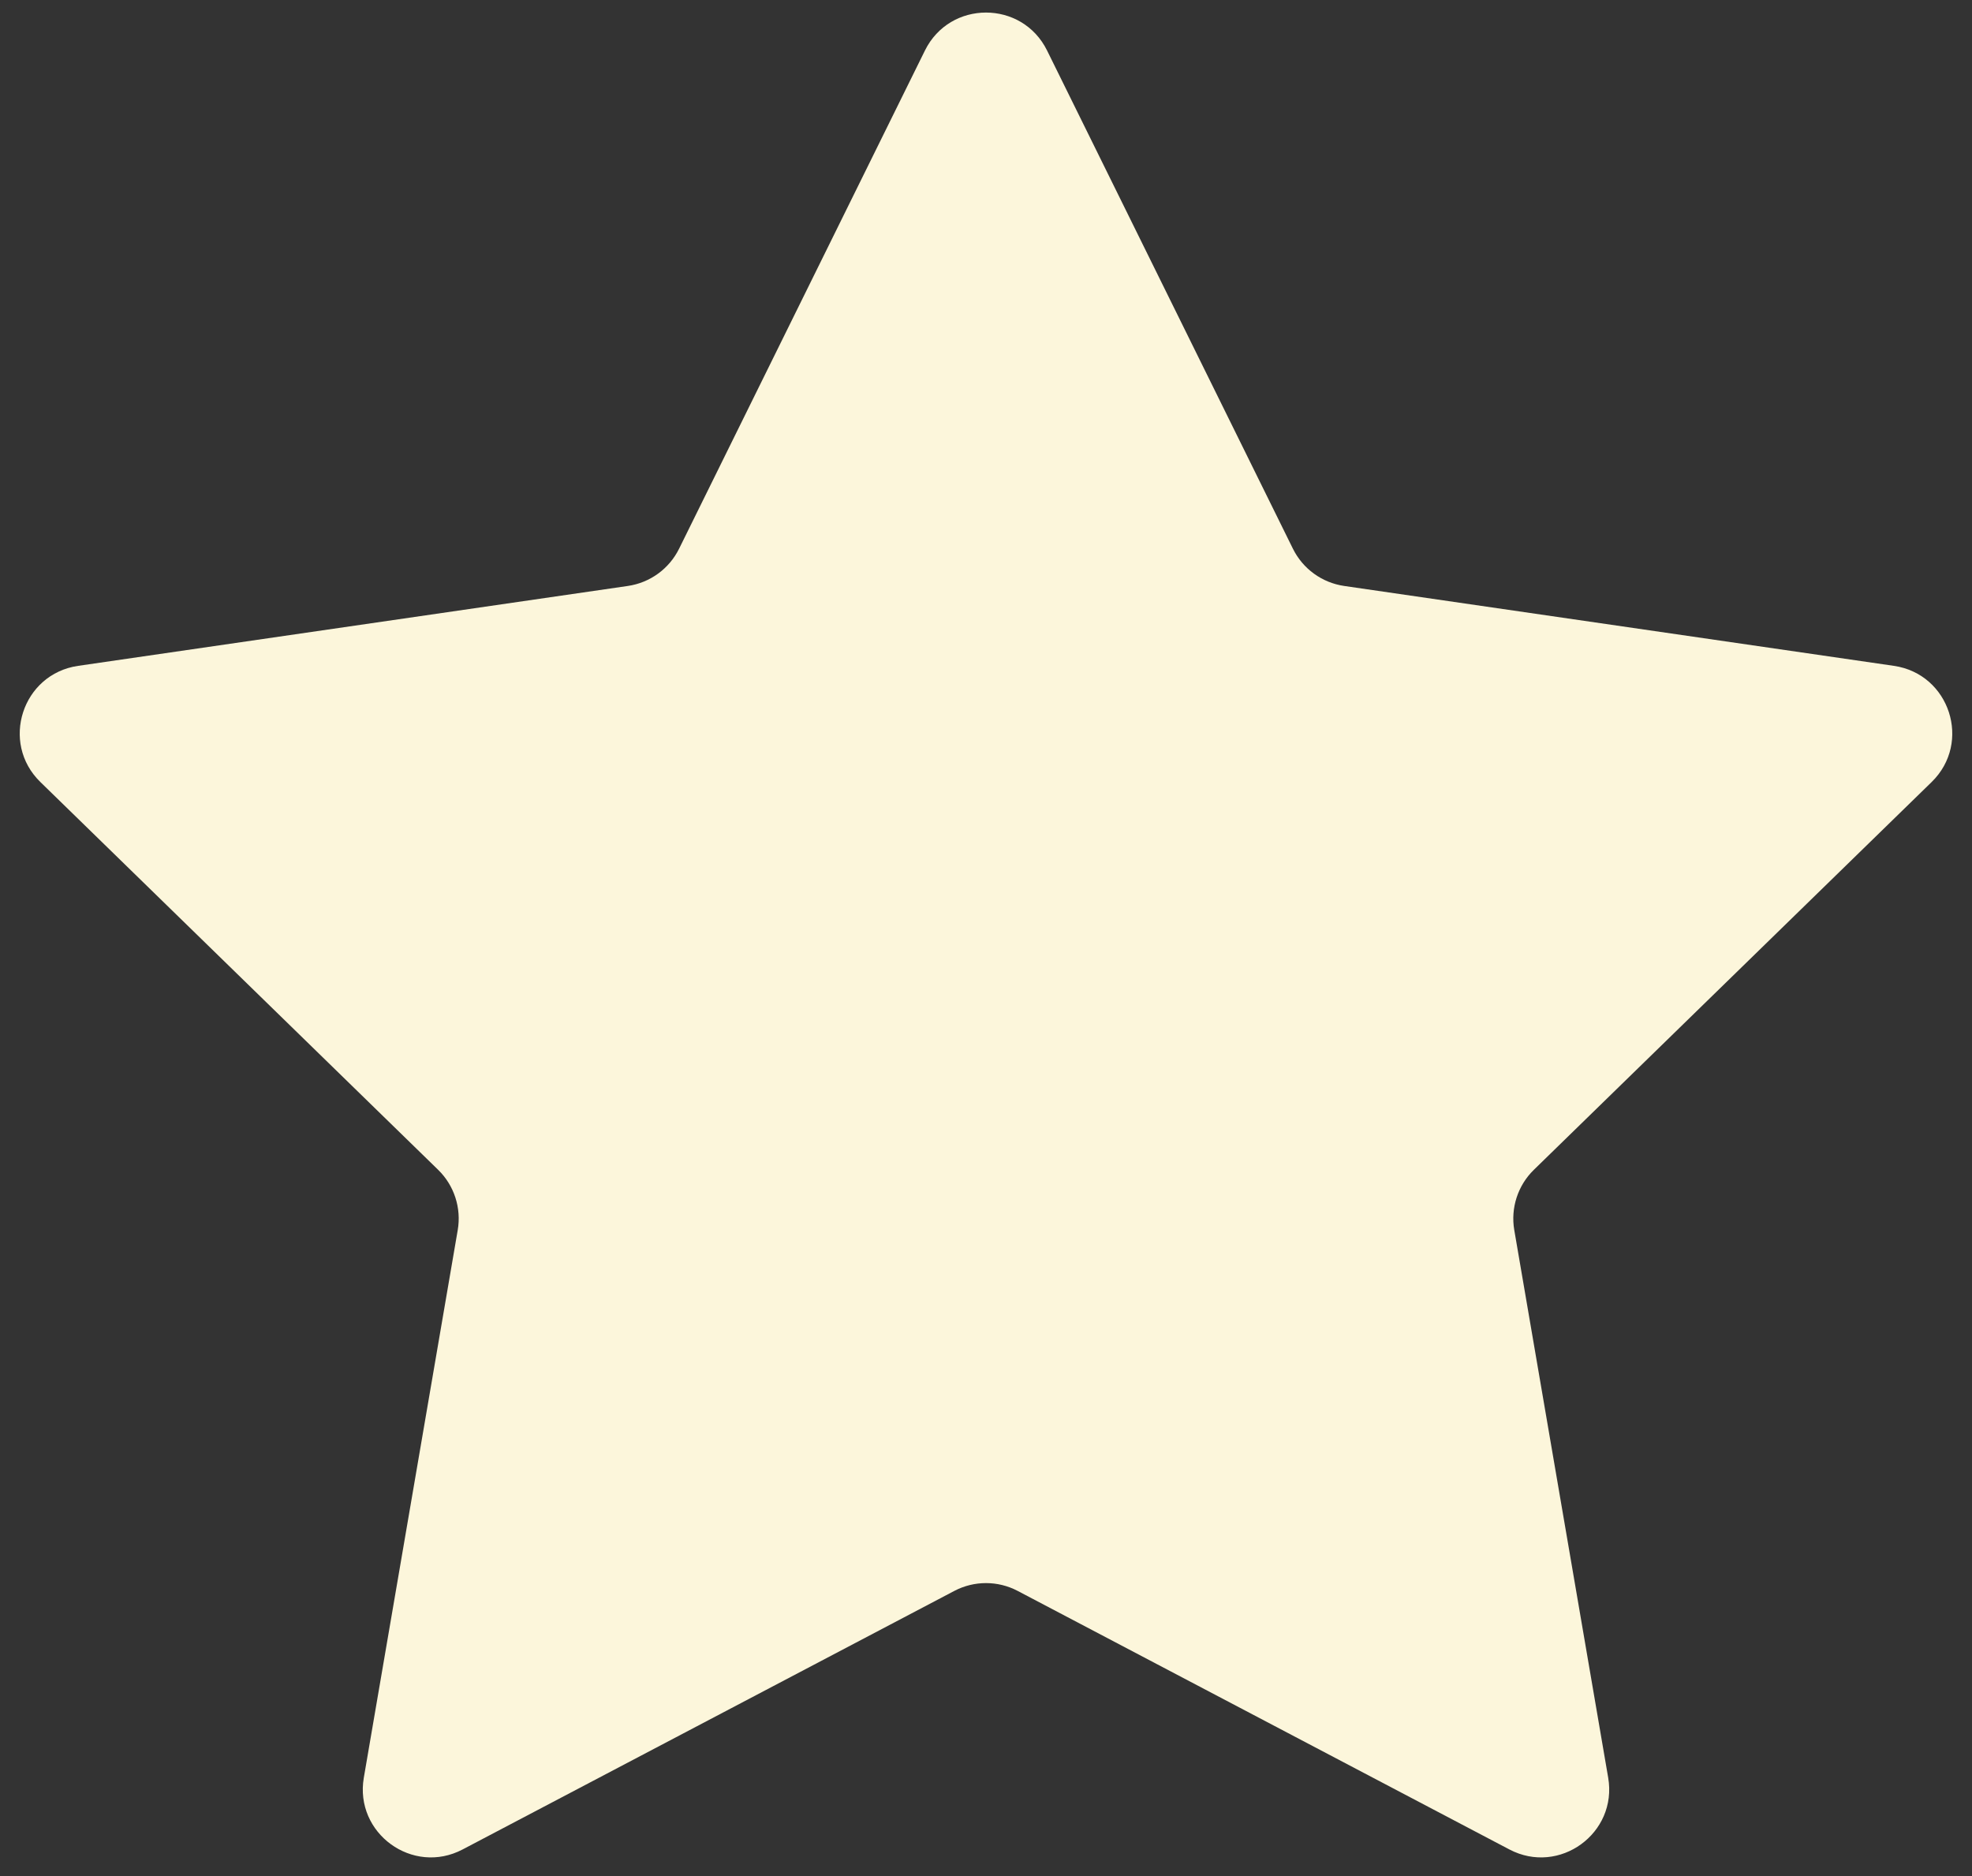
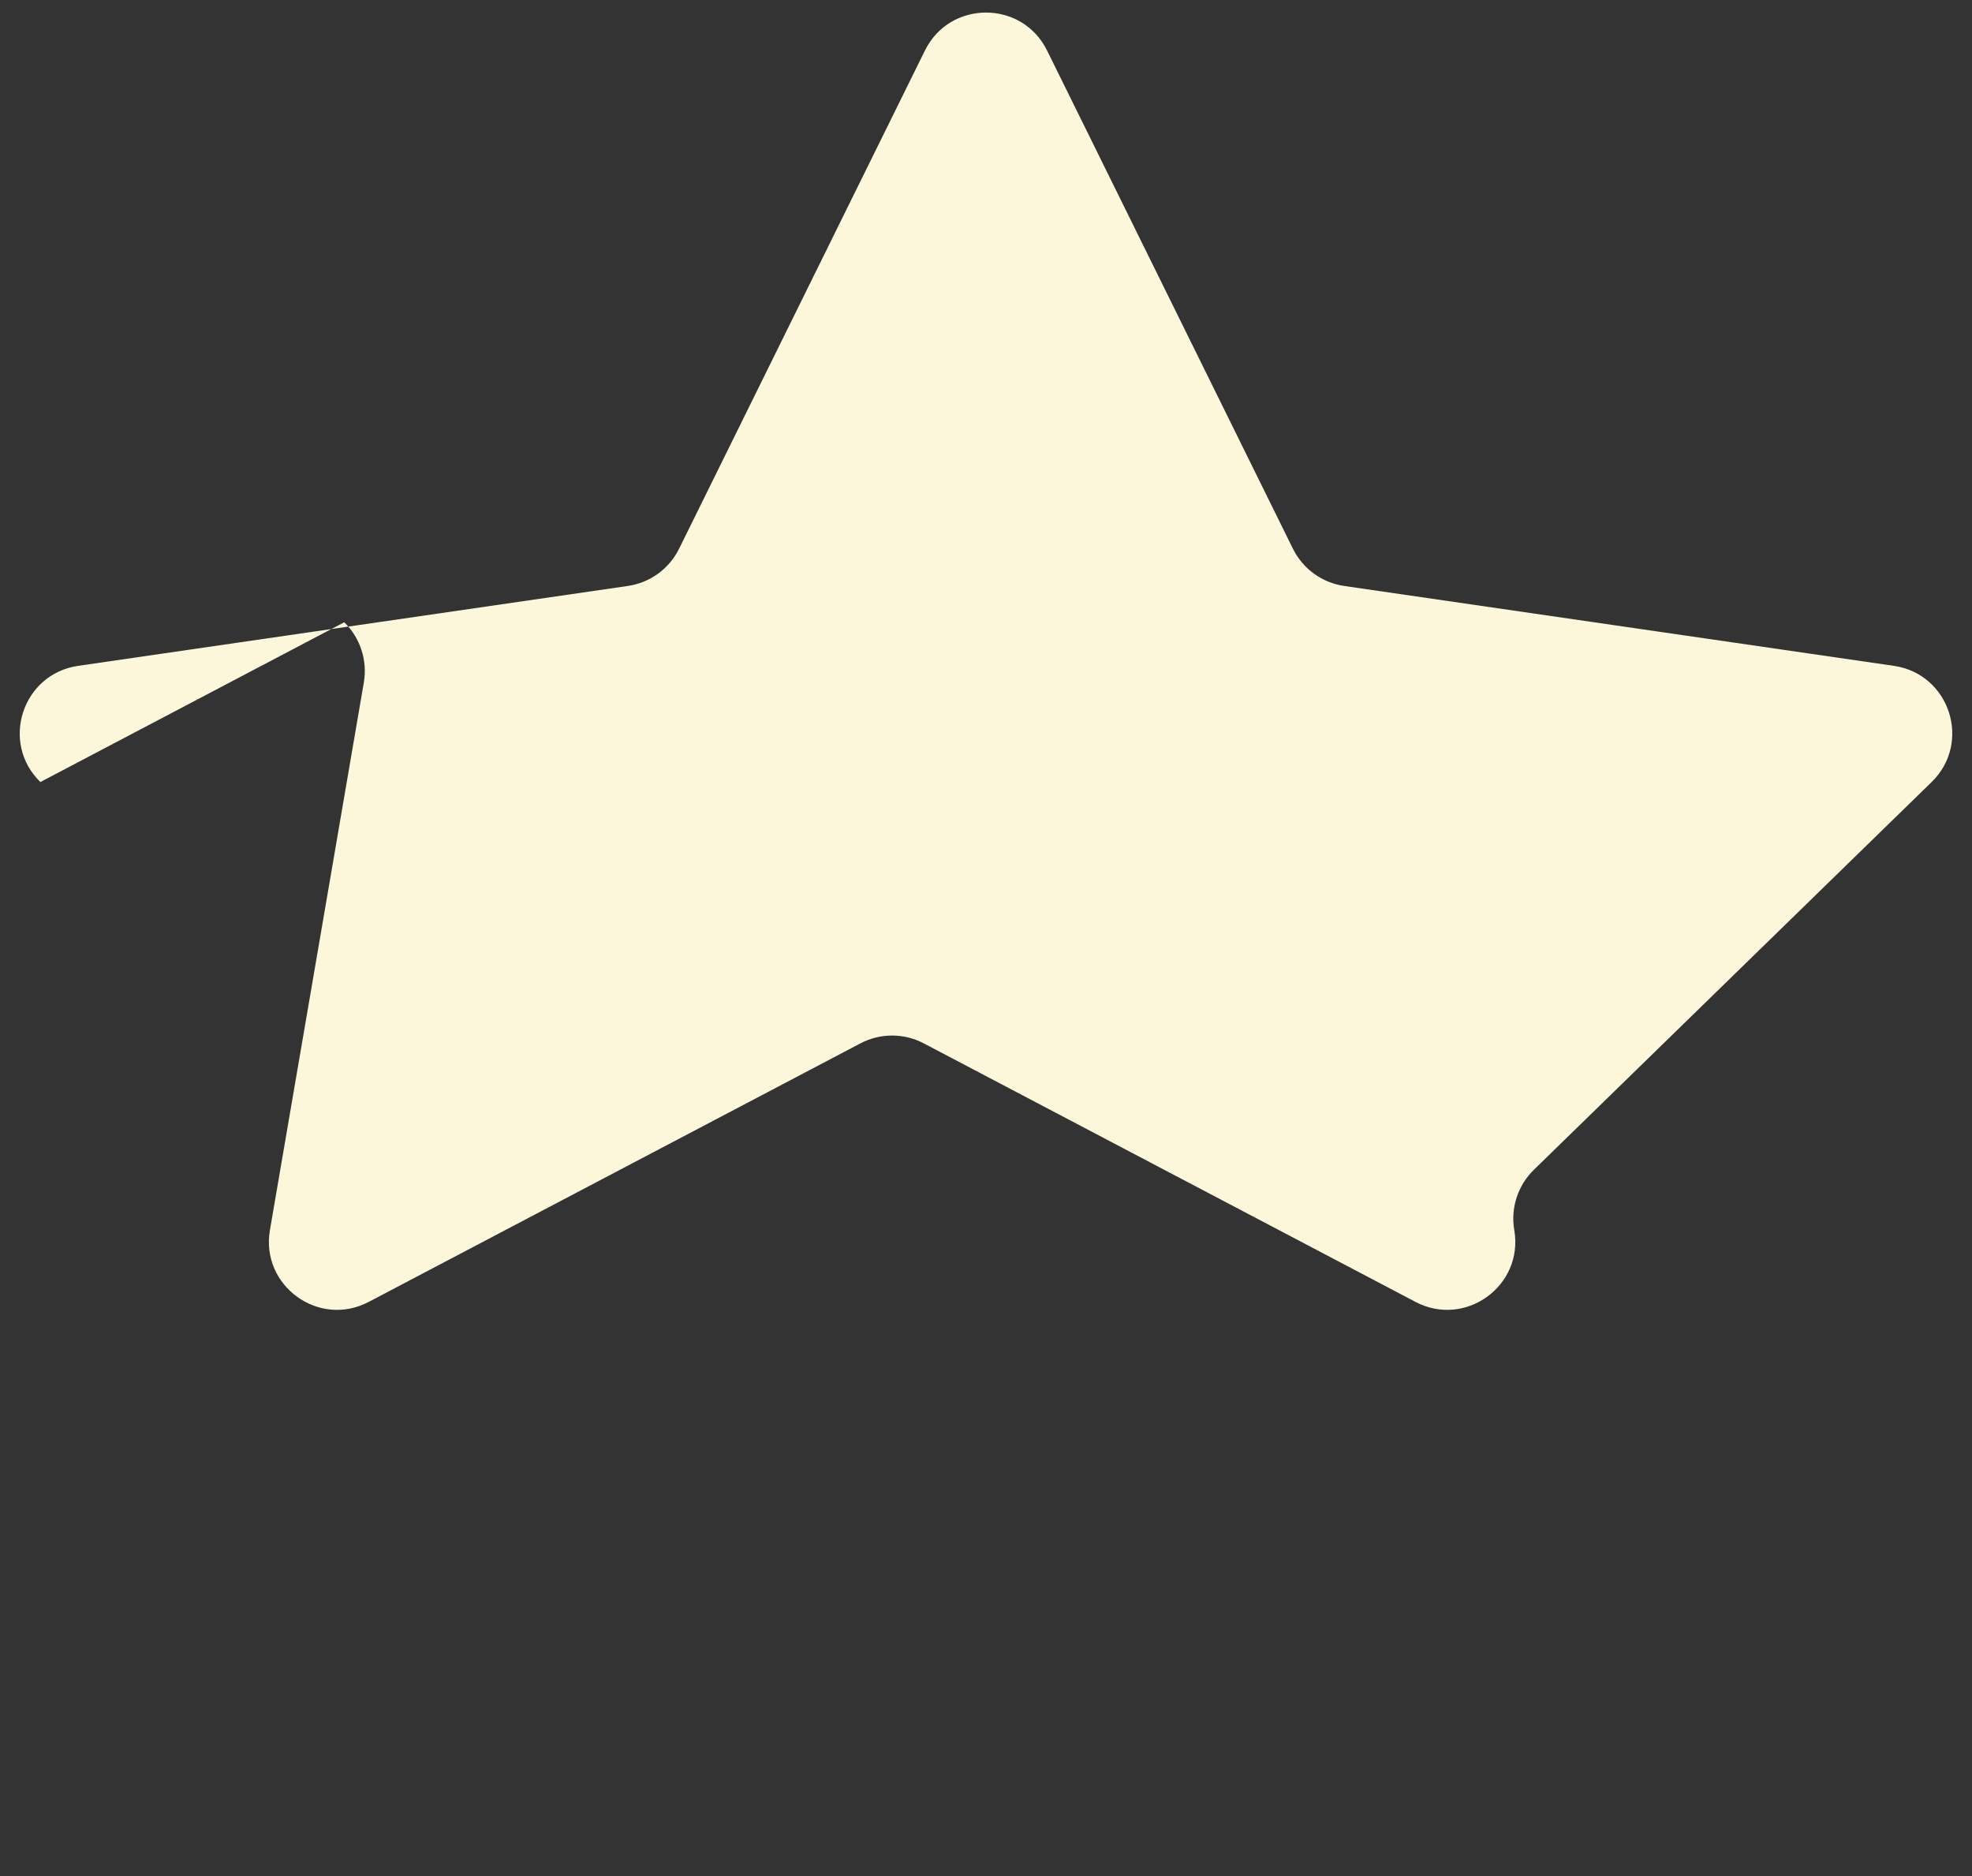
<svg xmlns="http://www.w3.org/2000/svg" height="465.9" preserveAspectRatio="xMidYMid meet" version="1.0" viewBox="11.1 23.8 489.8 465.9" width="489.8" zoomAndPan="magnify">
  <rect x="11.1" y="23.8" width="489.8" height="465.9" fill="#333333" stroke="none" />
  <g id="change1_1">
-     <path d="M271.169,36.347l61.06,123.721c2.464,4.992,7.227,8.453,12.736,9.253l136.534,19.84c13.874,2.016,19.414,19.066,9.375,28.852l-98.797,96.303c-3.987,3.886-5.806,9.485-4.865,14.972l23.323,135.982c2.37,13.818-12.134,24.356-24.543,17.832l-122.12-64.202c-4.928-2.591-10.815-2.591-15.743,0l-122.12,64.202c-12.41,6.524-26.913-4.014-24.543-17.832l23.323-135.982c.941-5.487-.878-11.086-4.865-14.972L21.127,218.013c-10.04-9.786-4.5-26.836,9.375-28.852l136.534-19.84c5.51-.801,10.272-4.261,12.736-9.253l61.06-123.721c6.205-12.572,24.132-12.572,30.337,0Z" fill="#fcf6db" />
+     <path d="M271.169,36.347l61.06,123.721c2.464,4.992,7.227,8.453,12.736,9.253l136.534,19.84c13.874,2.016,19.414,19.066,9.375,28.852l-98.797,96.303c-3.987,3.886-5.806,9.485-4.865,14.972c2.37,13.818-12.134,24.356-24.543,17.832l-122.12-64.202c-4.928-2.591-10.815-2.591-15.743,0l-122.12,64.202c-12.41,6.524-26.913-4.014-24.543-17.832l23.323-135.982c.941-5.487-.878-11.086-4.865-14.972L21.127,218.013c-10.04-9.786-4.5-26.836,9.375-28.852l136.534-19.84c5.51-.801,10.272-4.261,12.736-9.253l61.06-123.721c6.205-12.572,24.132-12.572,30.337,0Z" fill="#fcf6db" />
  </g>
</svg>